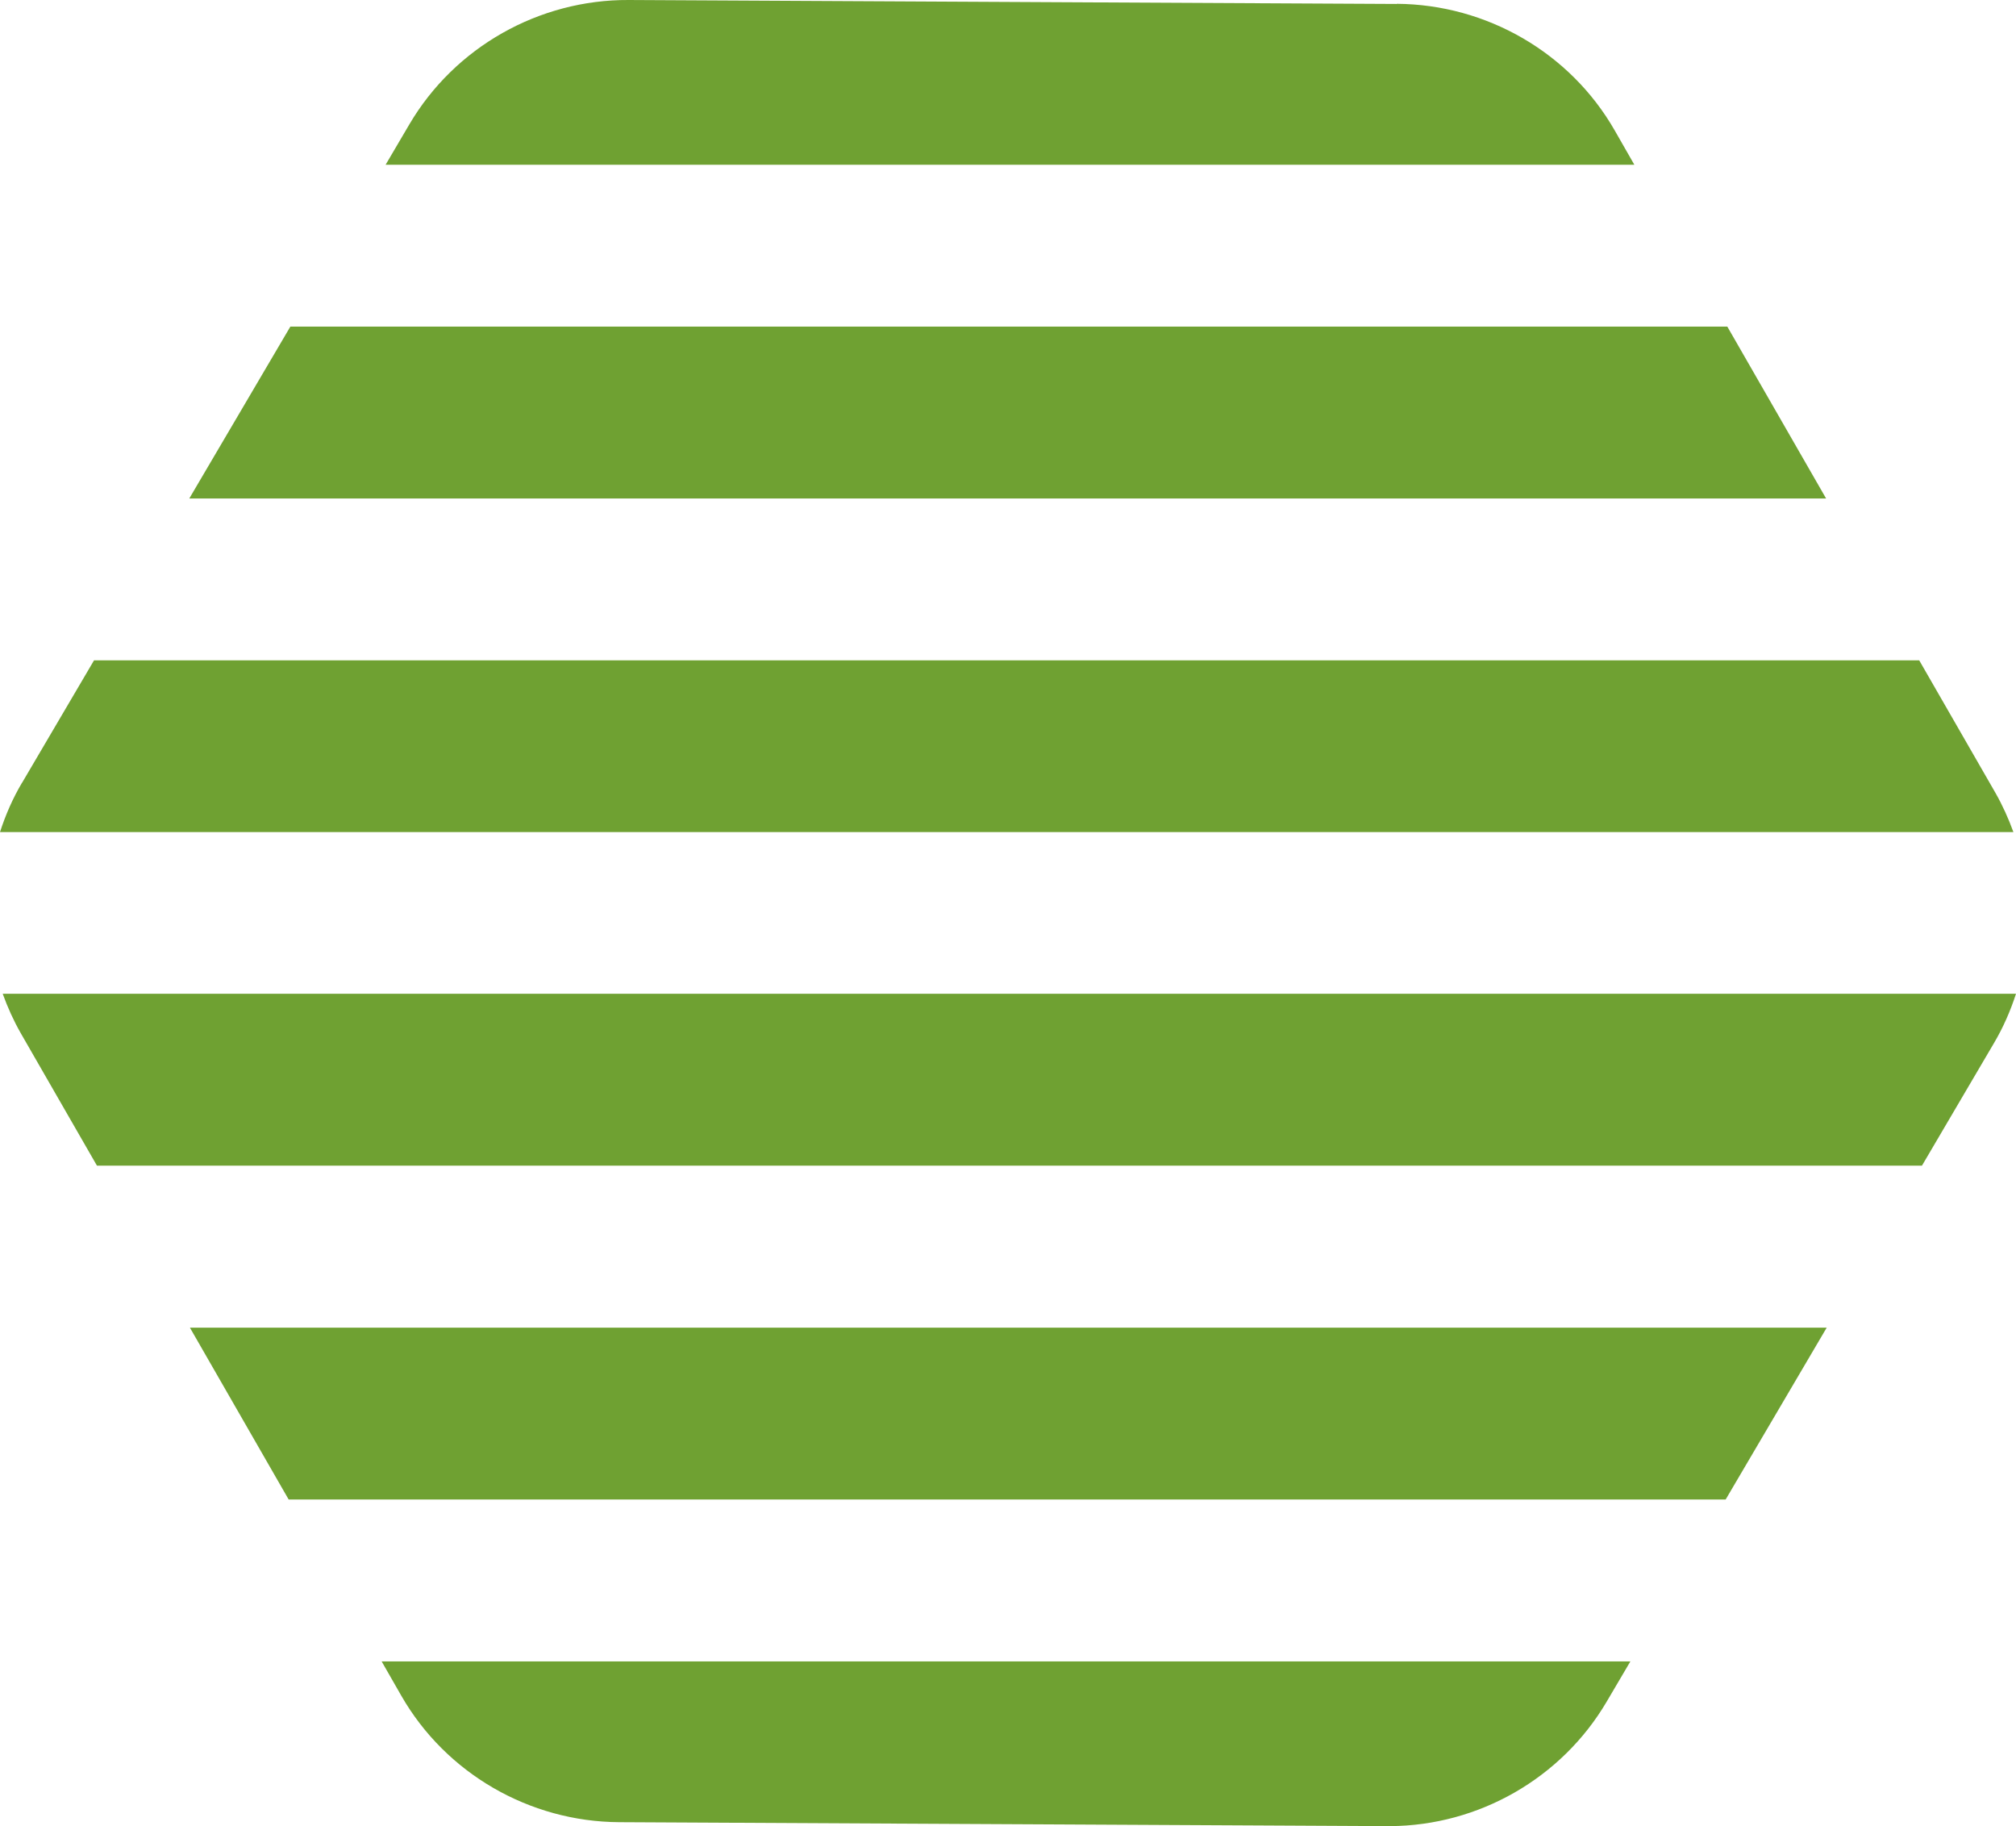
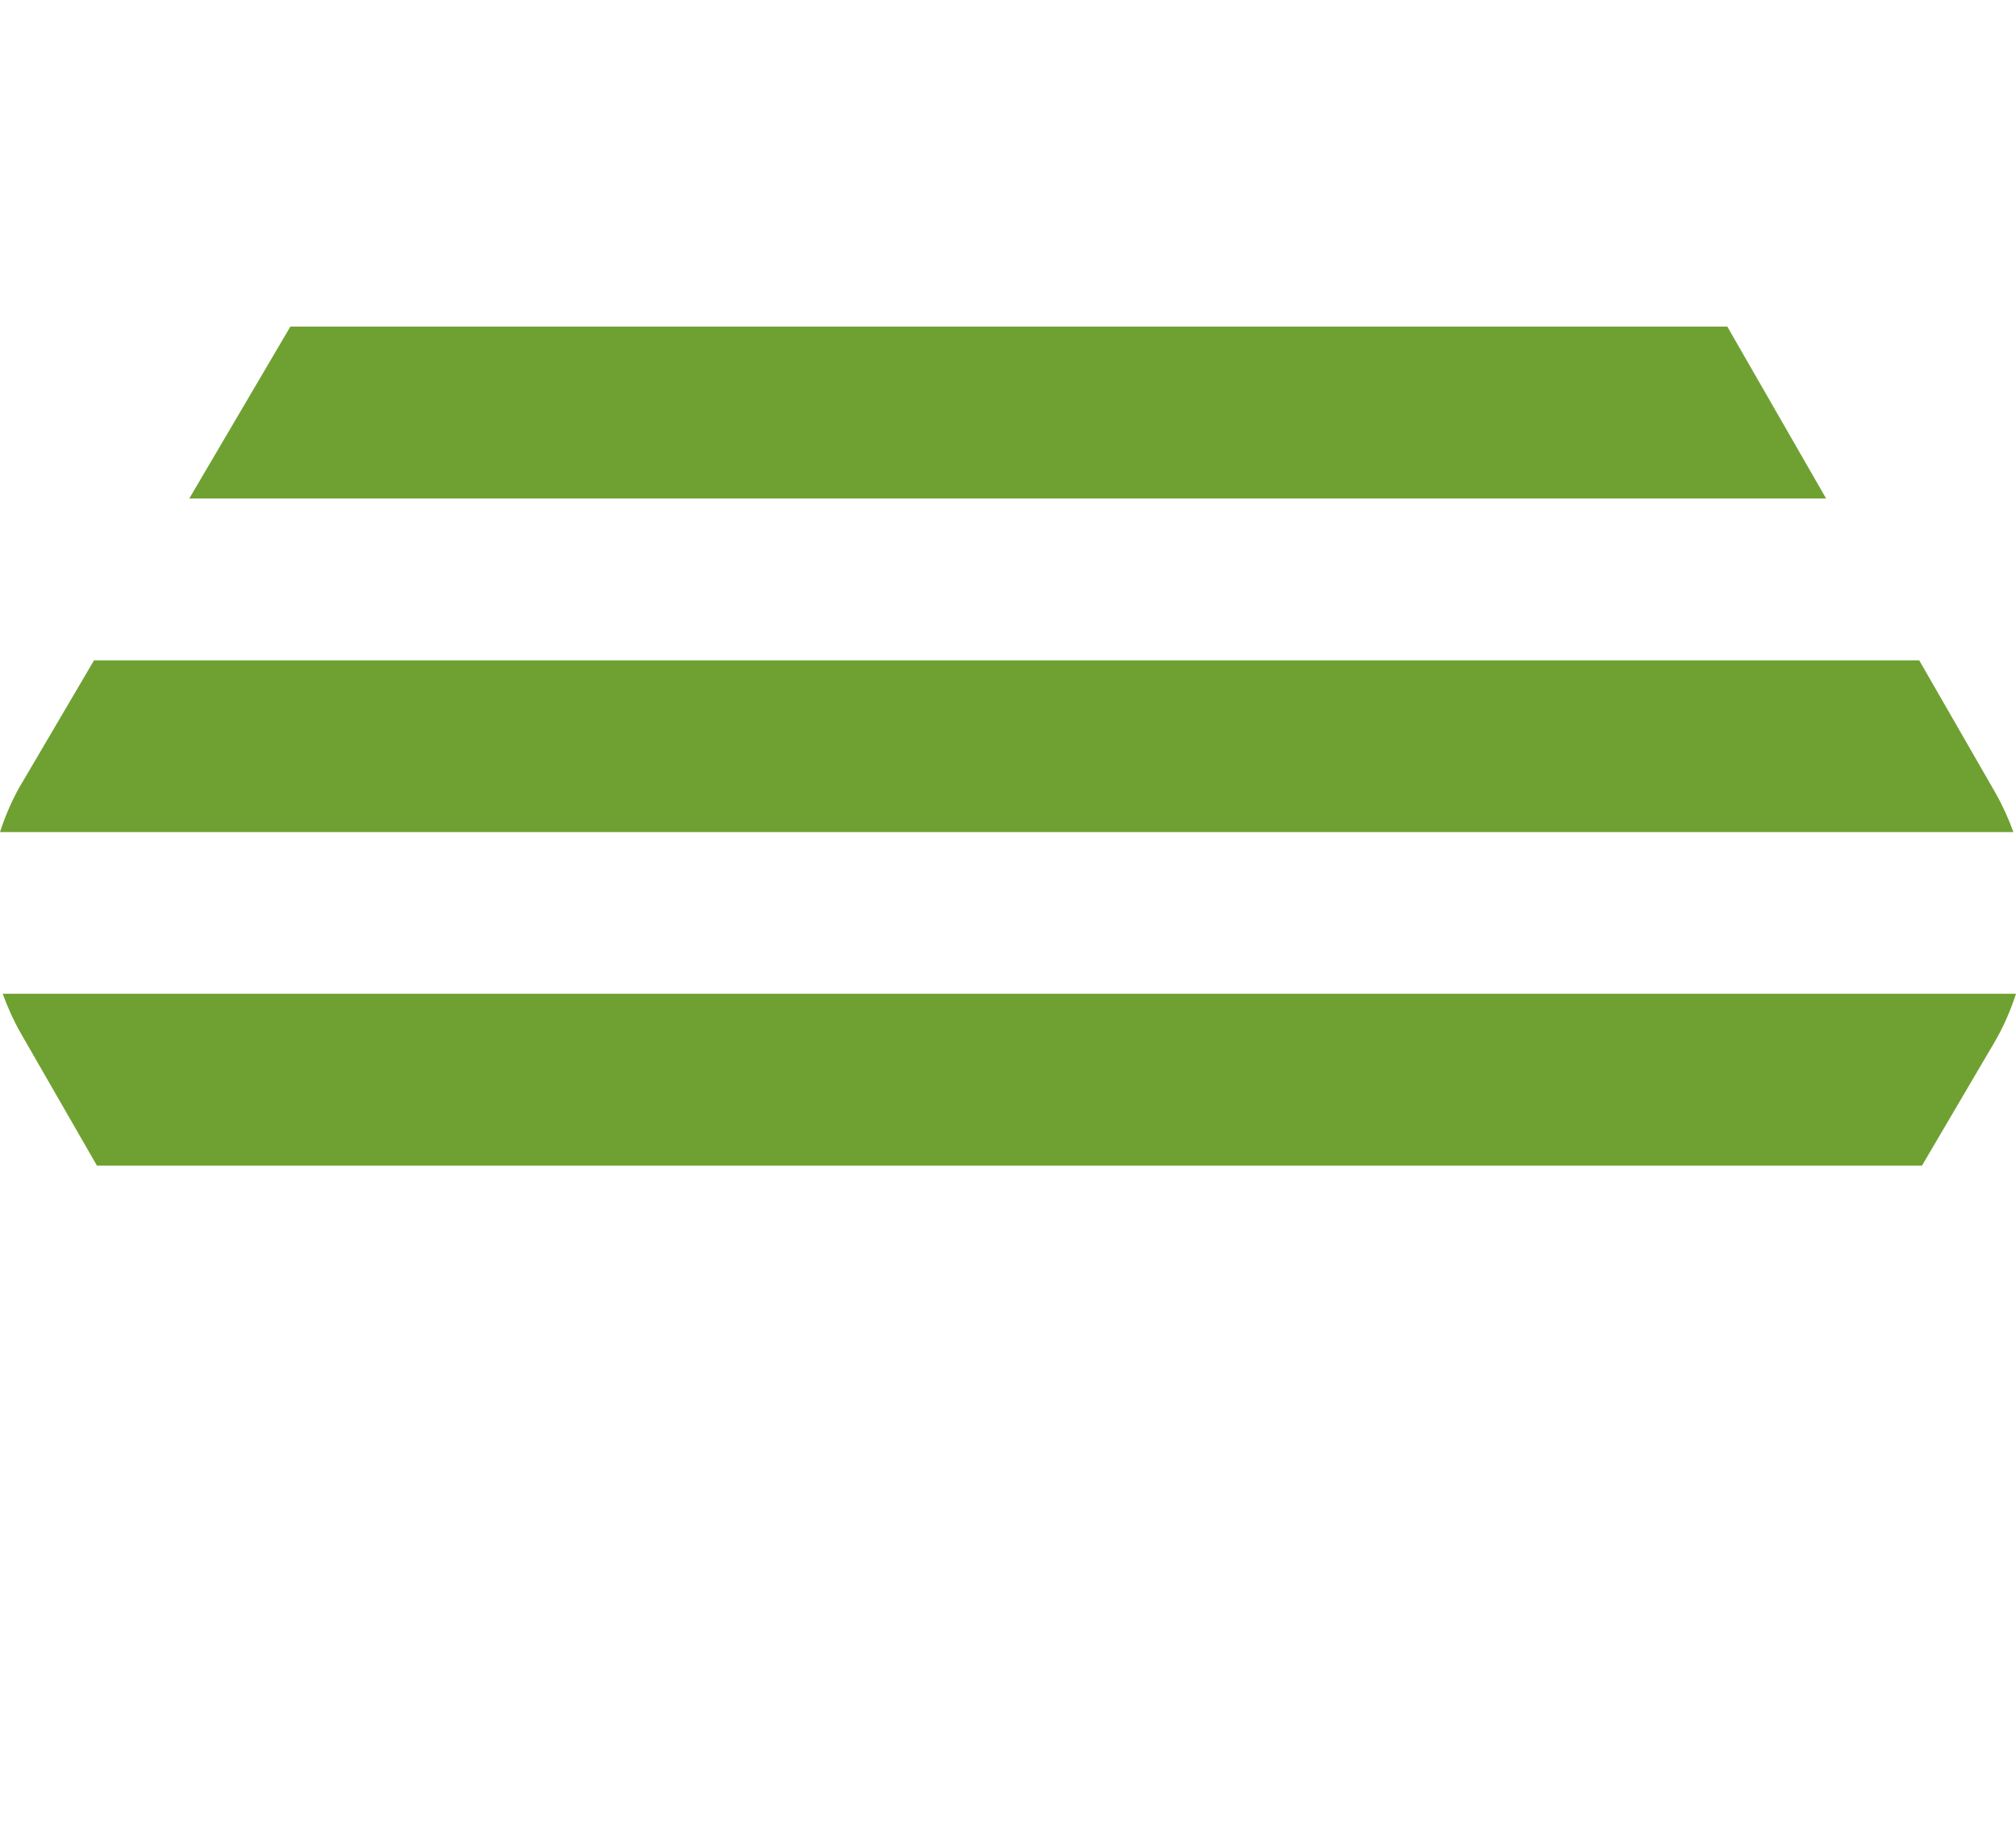
<svg xmlns="http://www.w3.org/2000/svg" width="106" height="96" viewBox="0 0 106 96" fill="none">
  <g clip-path="url(#clip0_216_3380)">
-     <path d="M20.066 87.34L21.104 89.152C23.443 93.223 27.832 95.769 32.56 95.793L72.942 96H73.087C77.757 95.976 82.107 93.478 84.47 89.471L85.725 87.34H20.066Z" fill="#6fa132" />
    <path d="M0.145 52.25C0.402 52.961 0.715 53.655 1.093 54.318L5.097 61.278H101.056L104.842 54.836C105.333 54.006 105.71 53.136 106 52.242H0.145V52.25Z" fill="#6fa132" />
    <path d="M1.158 41.147C0.667 41.977 0.289 42.848 0 43.742H105.863C105.606 43.031 105.293 42.337 104.915 41.674L100.911 34.714H4.944L1.158 41.155V41.147Z" fill="#6fa132" />
-     <path d="M9.985 69.795L15.178 78.831H90.733L96.047 69.795H9.985Z" fill="#6fa132" />
-     <path d="M73.44 0.208L33.058 0C28.339 -0.024 23.917 2.475 21.529 6.529L20.275 8.661H85.933L84.896 6.849C82.557 2.77 78.167 0.232 73.44 0.2" fill="#6fa132" />
    <path d="M15.267 17.169L9.953 26.205H96.015L90.821 17.169H15.267Z" fill="#6fa132" />
  </g>
  <defs fill="#000000">
    <clipPath id="clip0_216_3380" fill="#000000">
      <rect width="106" height="96" fill="white" />
    </clipPath>
  </defs>
</svg>